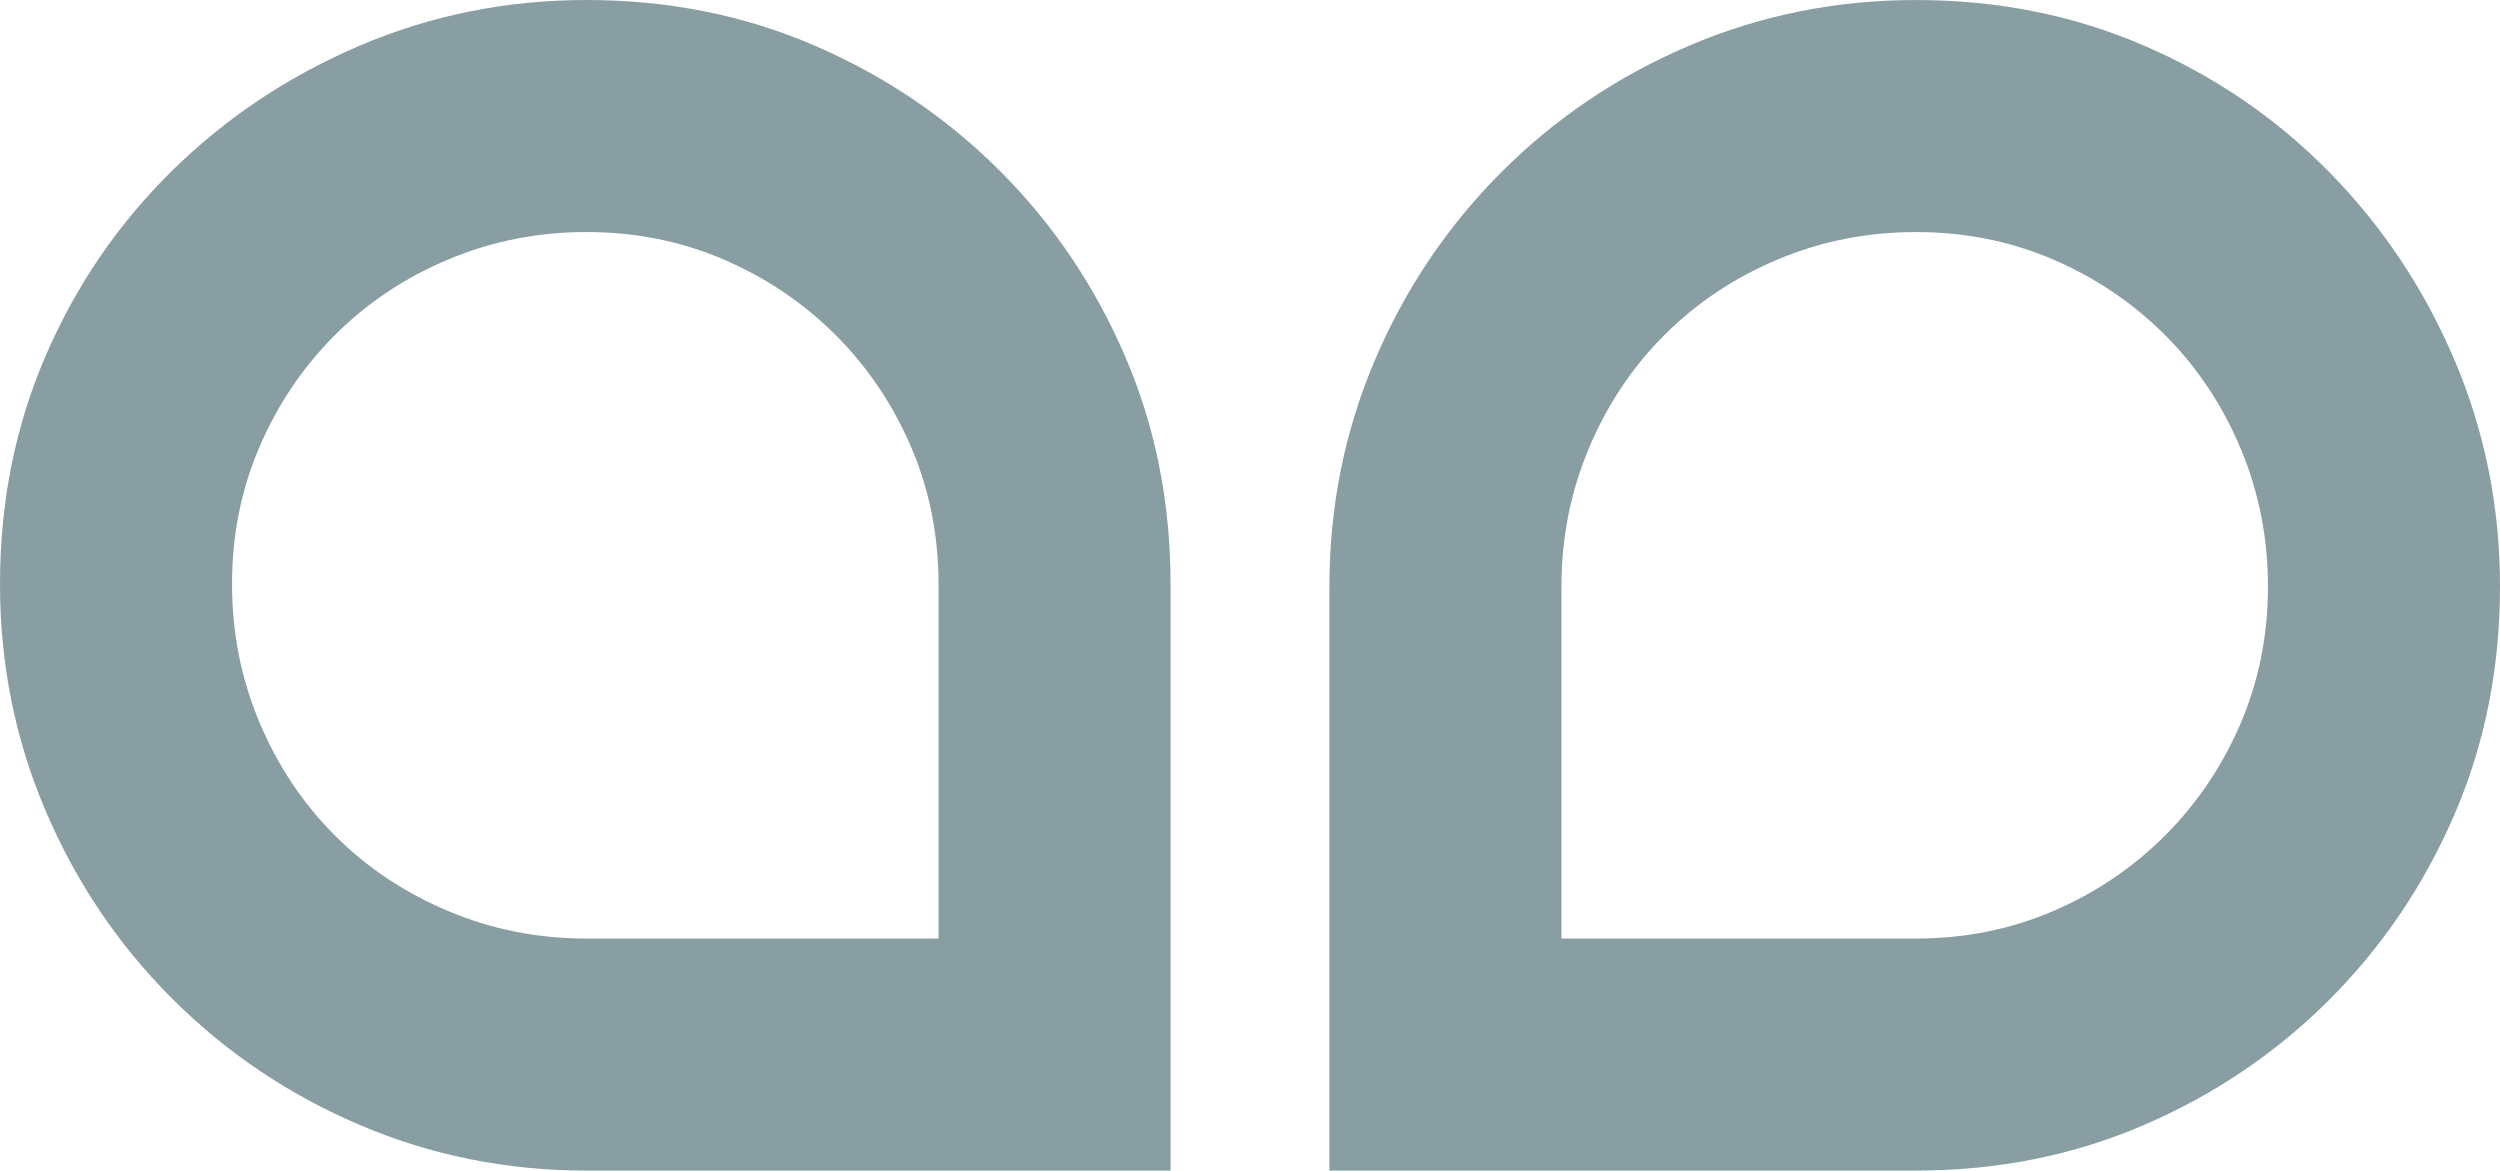
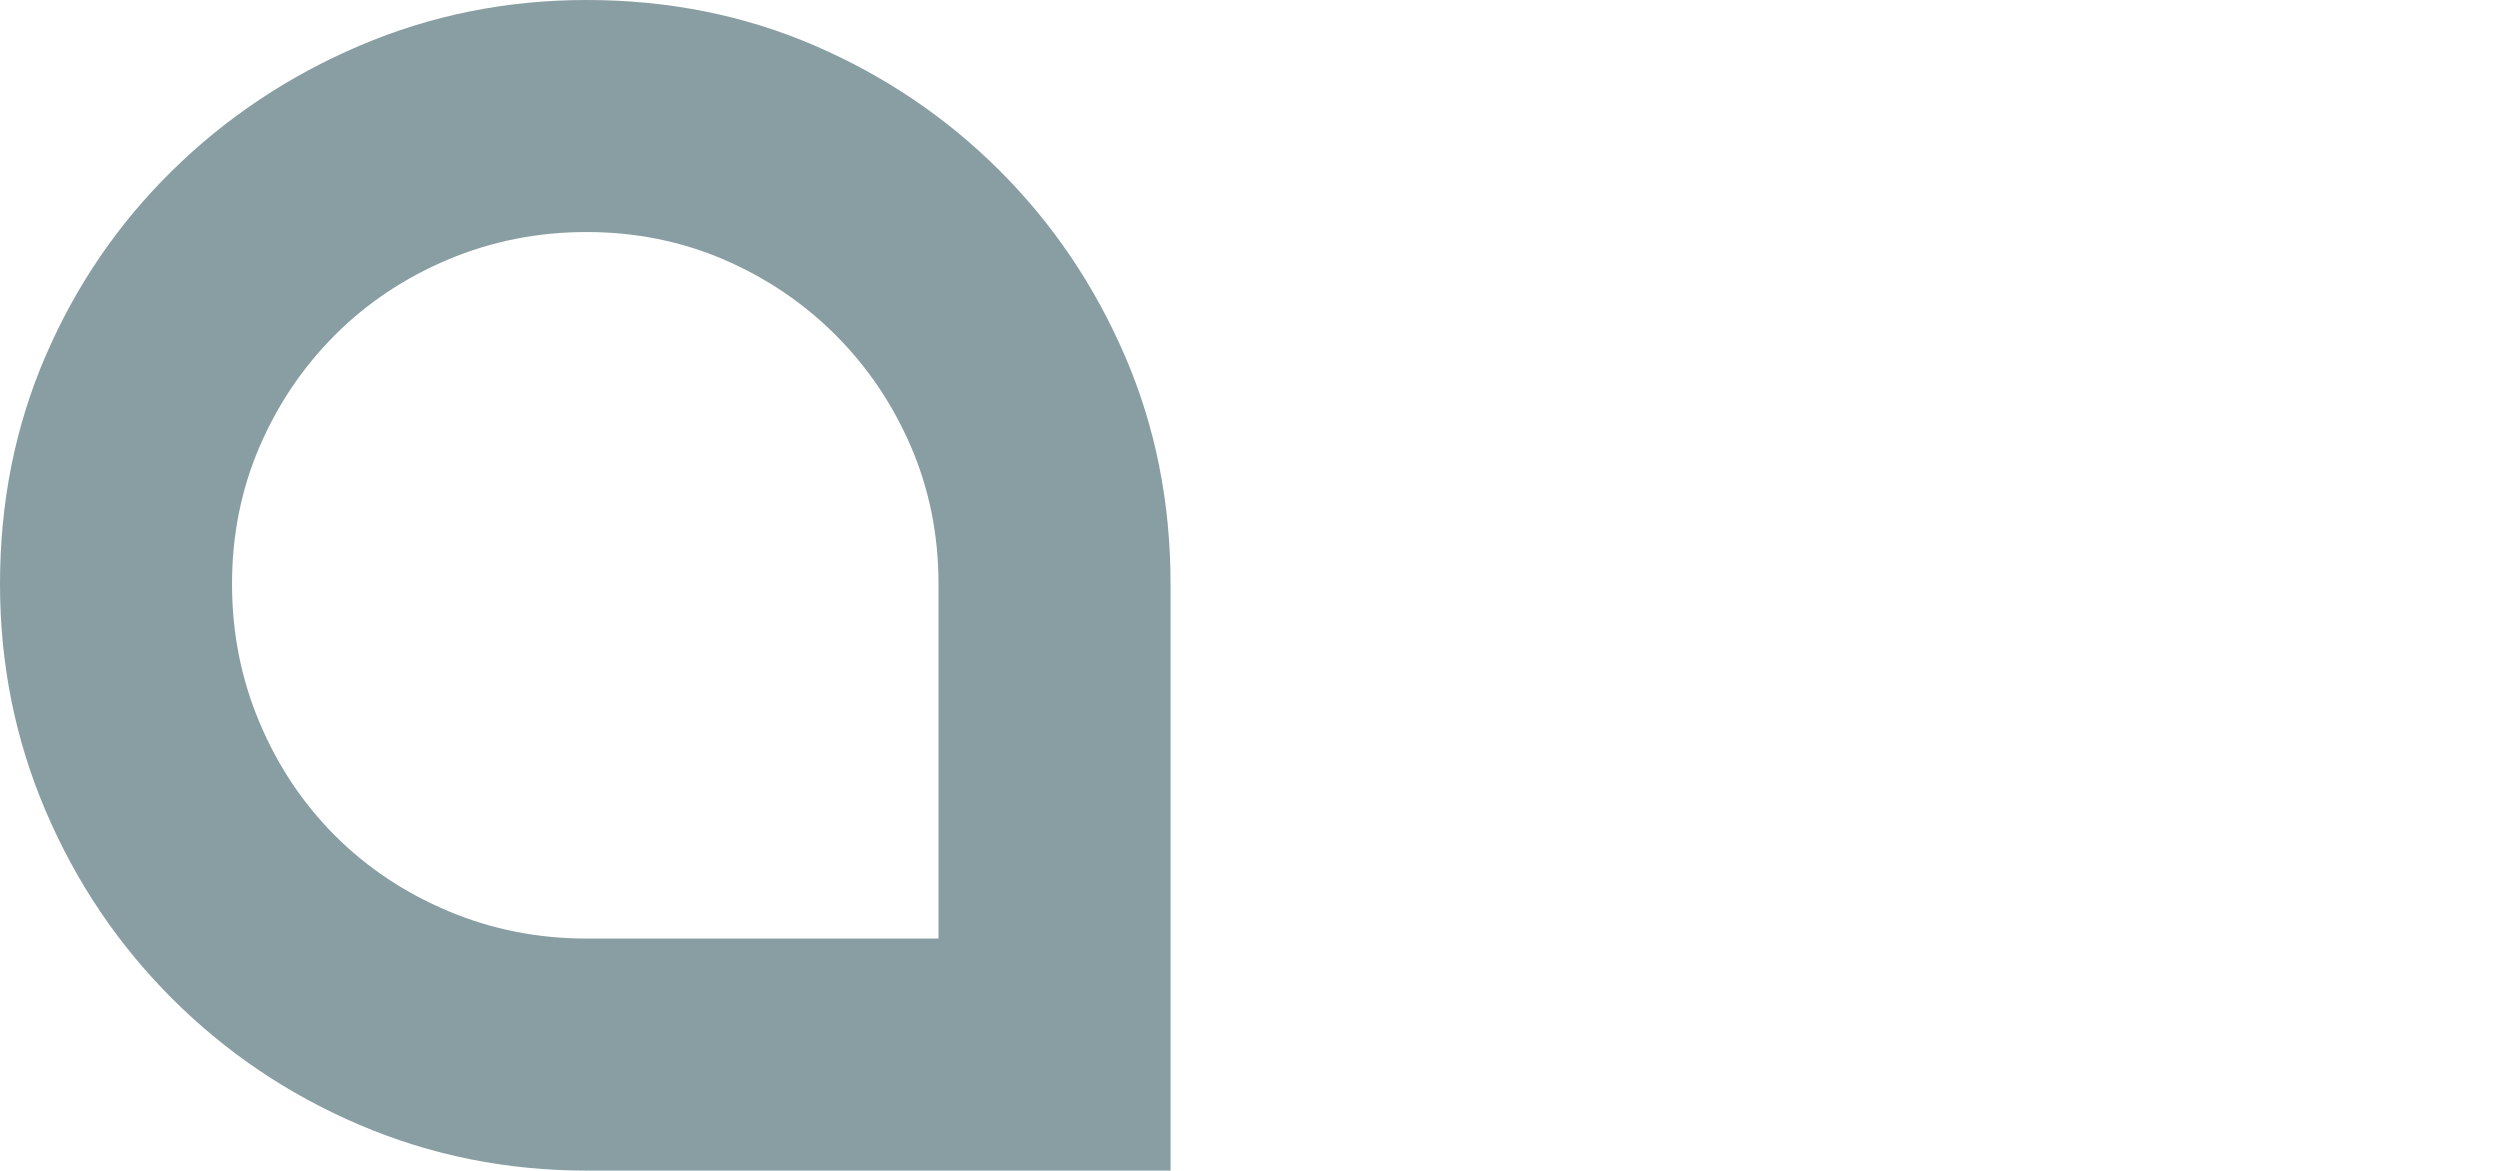
<svg xmlns="http://www.w3.org/2000/svg" id="a" data-name="INNPATH" viewBox="0 0 780.016 365.233">
  <defs>
    <style>      .b {        fill: #899ea3;      }    </style>
  </defs>
-   <path class="b" d="M780.016,183.021c0,25.482-4.751,49.219-14.236,71.181-9.486,21.962-22.507,41.198-39.048,57.754-16.541,16.541-35.777,29.547-57.754,39.033-21.962,9.486-45.683,14.236-71.165,14.236h-183.029V183.021c0-24.952,4.751-48.534,14.236-70.776,9.486-22.242,22.647-41.743,39.453-58.564,16.806-16.806,36.322-29.968,58.564-39.438C549.279,4.743,572.86,.008,597.813,.008c25.482,0,49.203,4.735,71.165,14.236,21.977,9.47,41.213,22.631,57.754,39.438,16.541,16.822,29.563,36.322,39.048,58.564,9.486,22.242,14.236,45.824,14.236,70.776Zm-292.838,109.808h110.634c15.171,0,29.407-2.835,42.708-8.535,13.27-5.701,24.937-13.551,34.967-23.582,10.031-10.046,17.896-21.712,23.597-34.983,5.685-13.302,8.535-27.538,8.535-42.708,0-15.186-2.85-29.563-8.535-43.113-5.701-13.551-13.566-25.357-23.597-35.388-10.031-10.031-21.697-17.881-34.967-23.582-13.302-5.701-27.538-8.535-42.708-8.535-15.186,0-29.563,2.835-43.113,8.535-13.566,5.701-25.357,13.551-35.388,23.582-10.031,10.031-17.896,21.837-23.582,35.388-5.701,13.551-8.551,27.927-8.551,43.113v109.808Z" />
-   <path class="b" d="M183.014,0c25.482,0,49.219,4.751,71.181,14.236,21.962,9.486,41.198,22.507,57.754,39.048,16.541,16.541,29.547,35.777,39.033,57.754,9.486,21.962,14.236,45.683,14.236,71.165v183.029H183.014c-24.952,0-48.534-4.751-70.776-14.236-22.242-9.486-41.743-22.647-58.564-39.453-16.806-16.806-29.968-36.322-39.438-58.564C4.735,230.737,0,207.156,0,182.204c0-25.482,4.735-49.203,14.236-71.165,9.47-21.977,22.631-41.213,39.438-57.754,16.822-16.541,36.322-29.563,58.564-39.048C134.48,4.751,158.062,0,183.014,0Zm109.808,292.838v-110.634c0-15.171-2.835-29.407-8.535-42.708-5.701-13.27-13.551-24.937-23.582-34.967-10.046-10.031-21.712-17.896-34.983-23.597-13.302-5.685-27.538-8.535-42.708-8.535-15.186,0-29.563,2.85-43.113,8.535-13.551,5.701-25.357,13.566-35.388,23.597-10.031,10.031-17.881,21.697-23.582,34.967-5.701,13.302-8.535,27.538-8.535,42.708,0,15.186,2.835,29.563,8.535,43.113,5.701,13.566,13.551,25.357,23.582,35.388,10.031,10.031,21.837,17.896,35.388,23.582,13.551,5.701,27.927,8.551,43.113,8.551h109.808Z" />
+   <path class="b" d="M183.014,0c25.482,0,49.219,4.751,71.181,14.236,21.962,9.486,41.198,22.507,57.754,39.048,16.541,16.541,29.547,35.777,39.033,57.754,9.486,21.962,14.236,45.683,14.236,71.165v183.029H183.014c-24.952,0-48.534-4.751-70.776-14.236-22.242-9.486-41.743-22.647-58.564-39.453-16.806-16.806-29.968-36.322-39.438-58.564C4.735,230.737,0,207.156,0,182.204c0-25.482,4.735-49.203,14.236-71.165,9.47-21.977,22.631-41.213,39.438-57.754,16.822-16.541,36.322-29.563,58.564-39.048C134.48,4.751,158.062,0,183.014,0m109.808,292.838v-110.634c0-15.171-2.835-29.407-8.535-42.708-5.701-13.27-13.551-24.937-23.582-34.967-10.046-10.031-21.712-17.896-34.983-23.597-13.302-5.685-27.538-8.535-42.708-8.535-15.186,0-29.563,2.85-43.113,8.535-13.551,5.701-25.357,13.566-35.388,23.597-10.031,10.031-17.881,21.697-23.582,34.967-5.701,13.302-8.535,27.538-8.535,42.708,0,15.186,2.835,29.563,8.535,43.113,5.701,13.566,13.551,25.357,23.582,35.388,10.031,10.031,21.837,17.896,35.388,23.582,13.551,5.701,27.927,8.551,43.113,8.551h109.808Z" />
</svg>